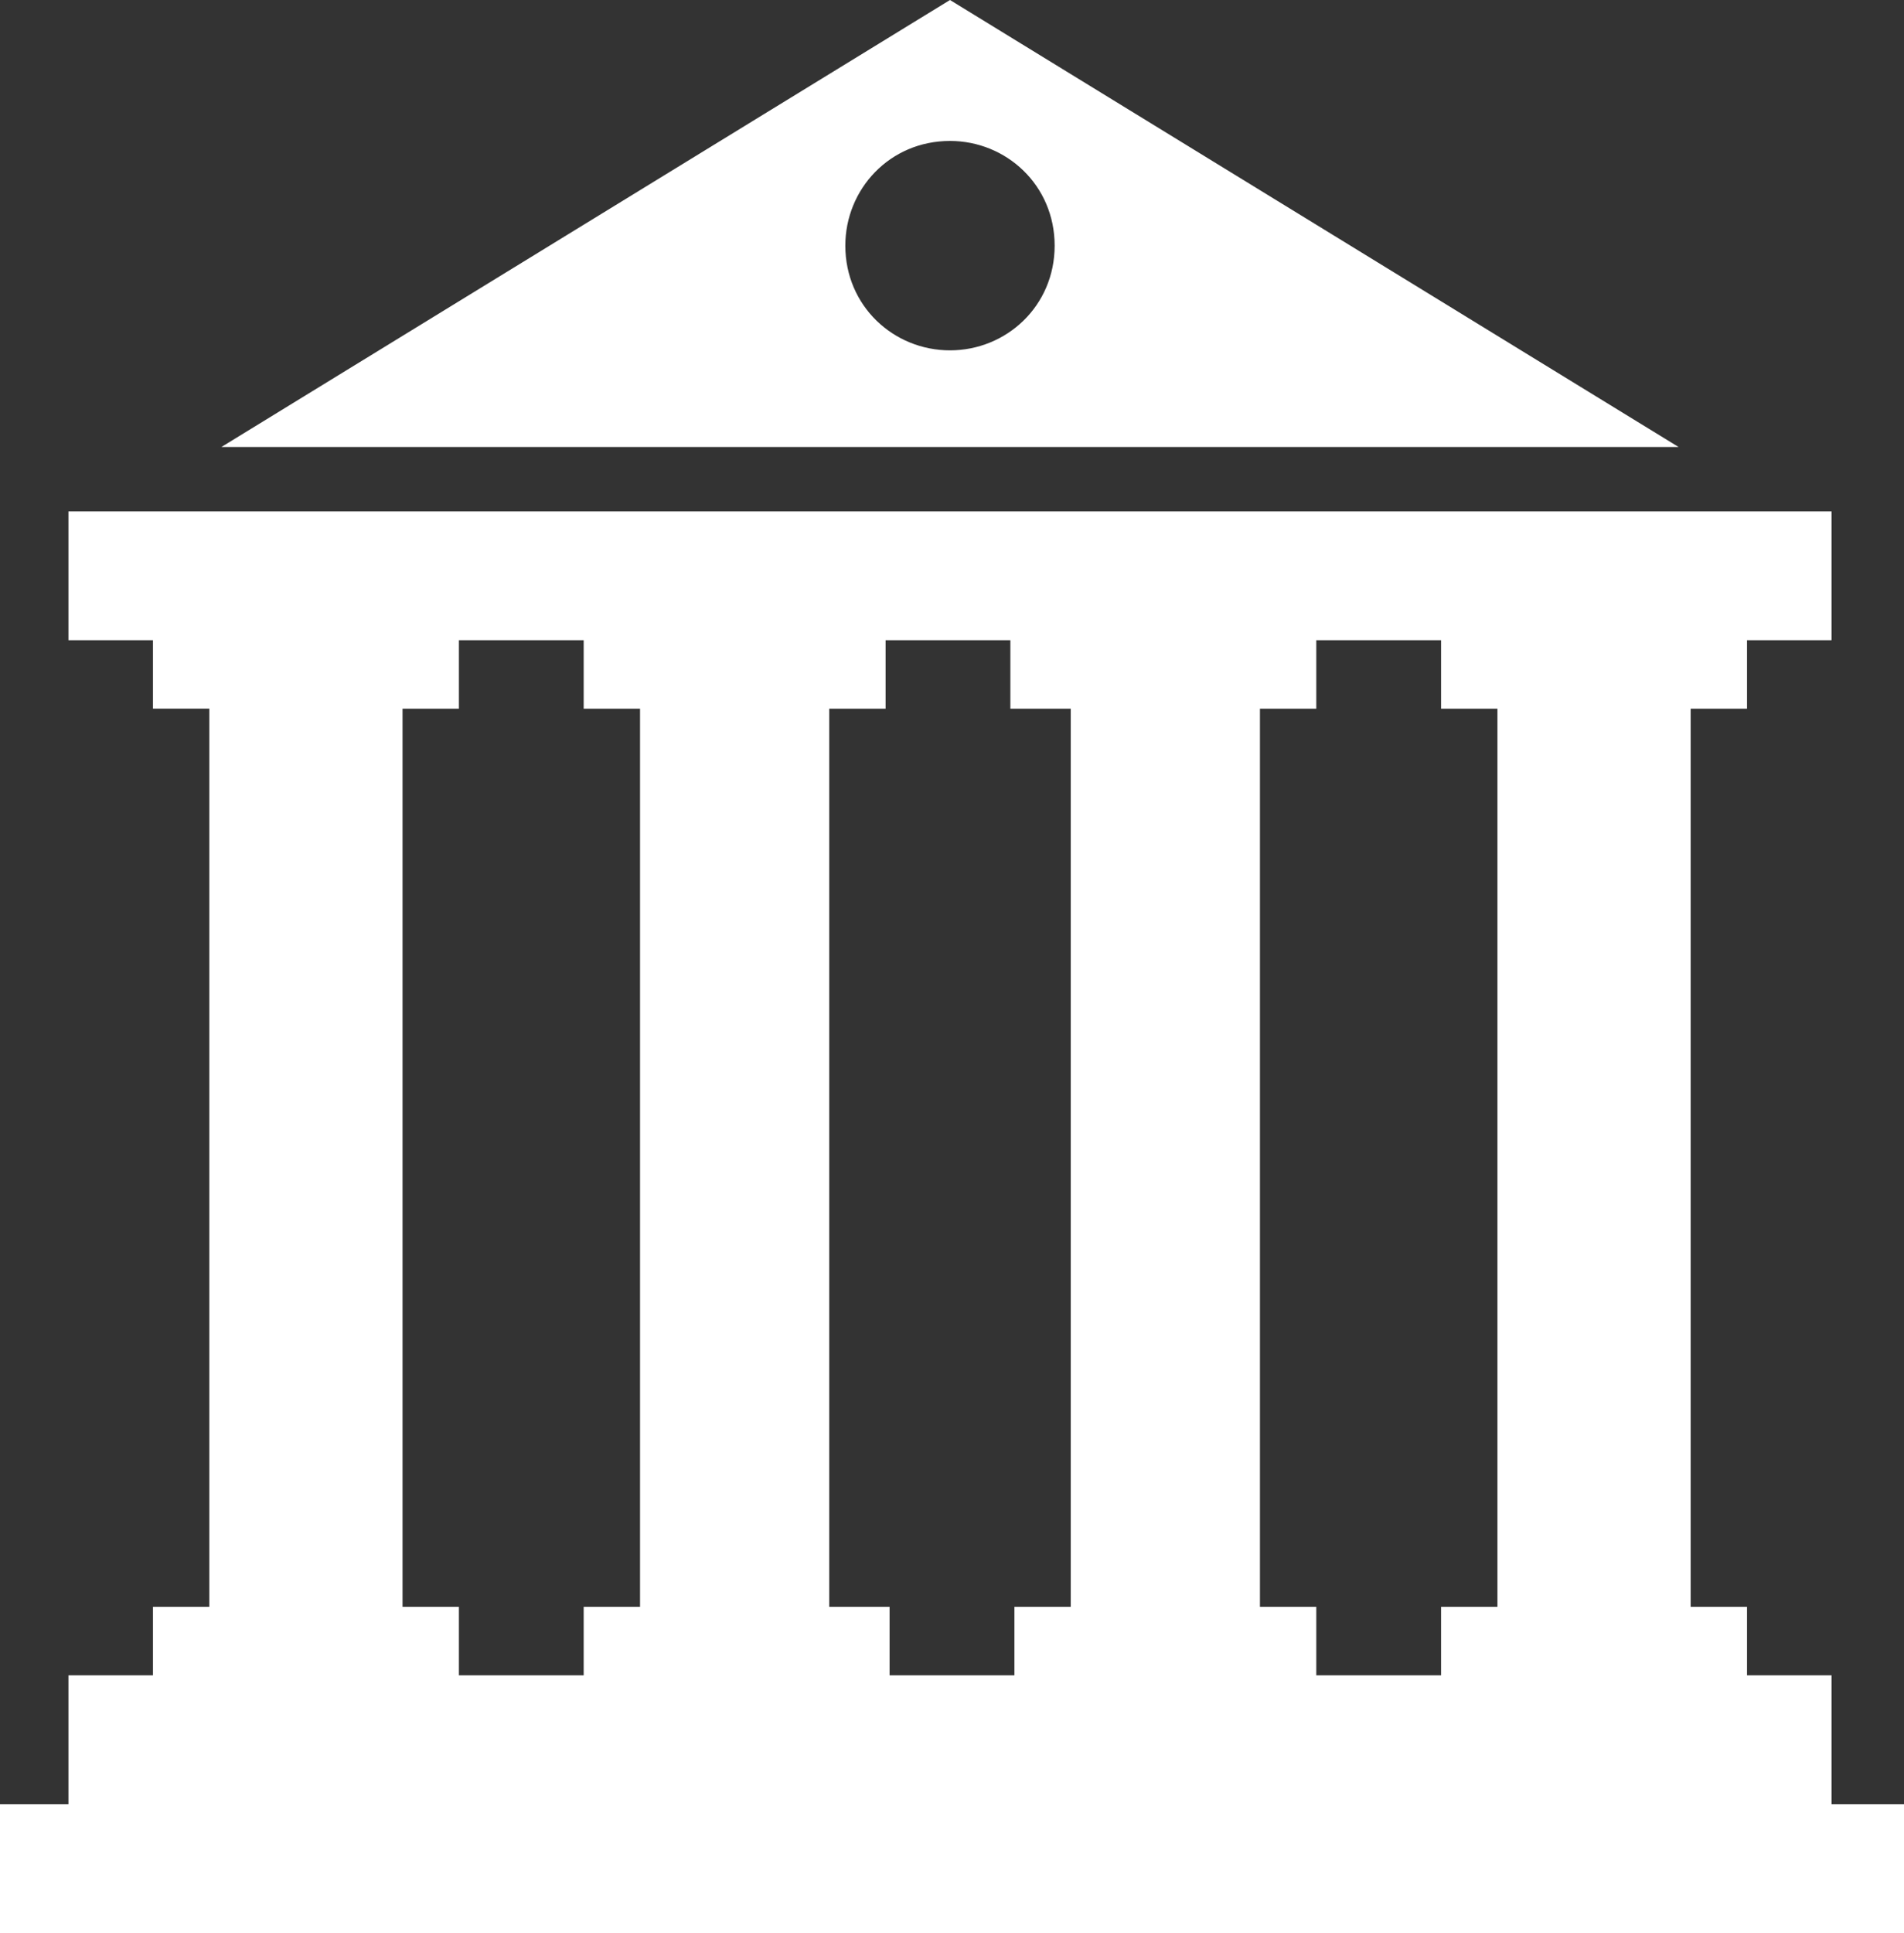
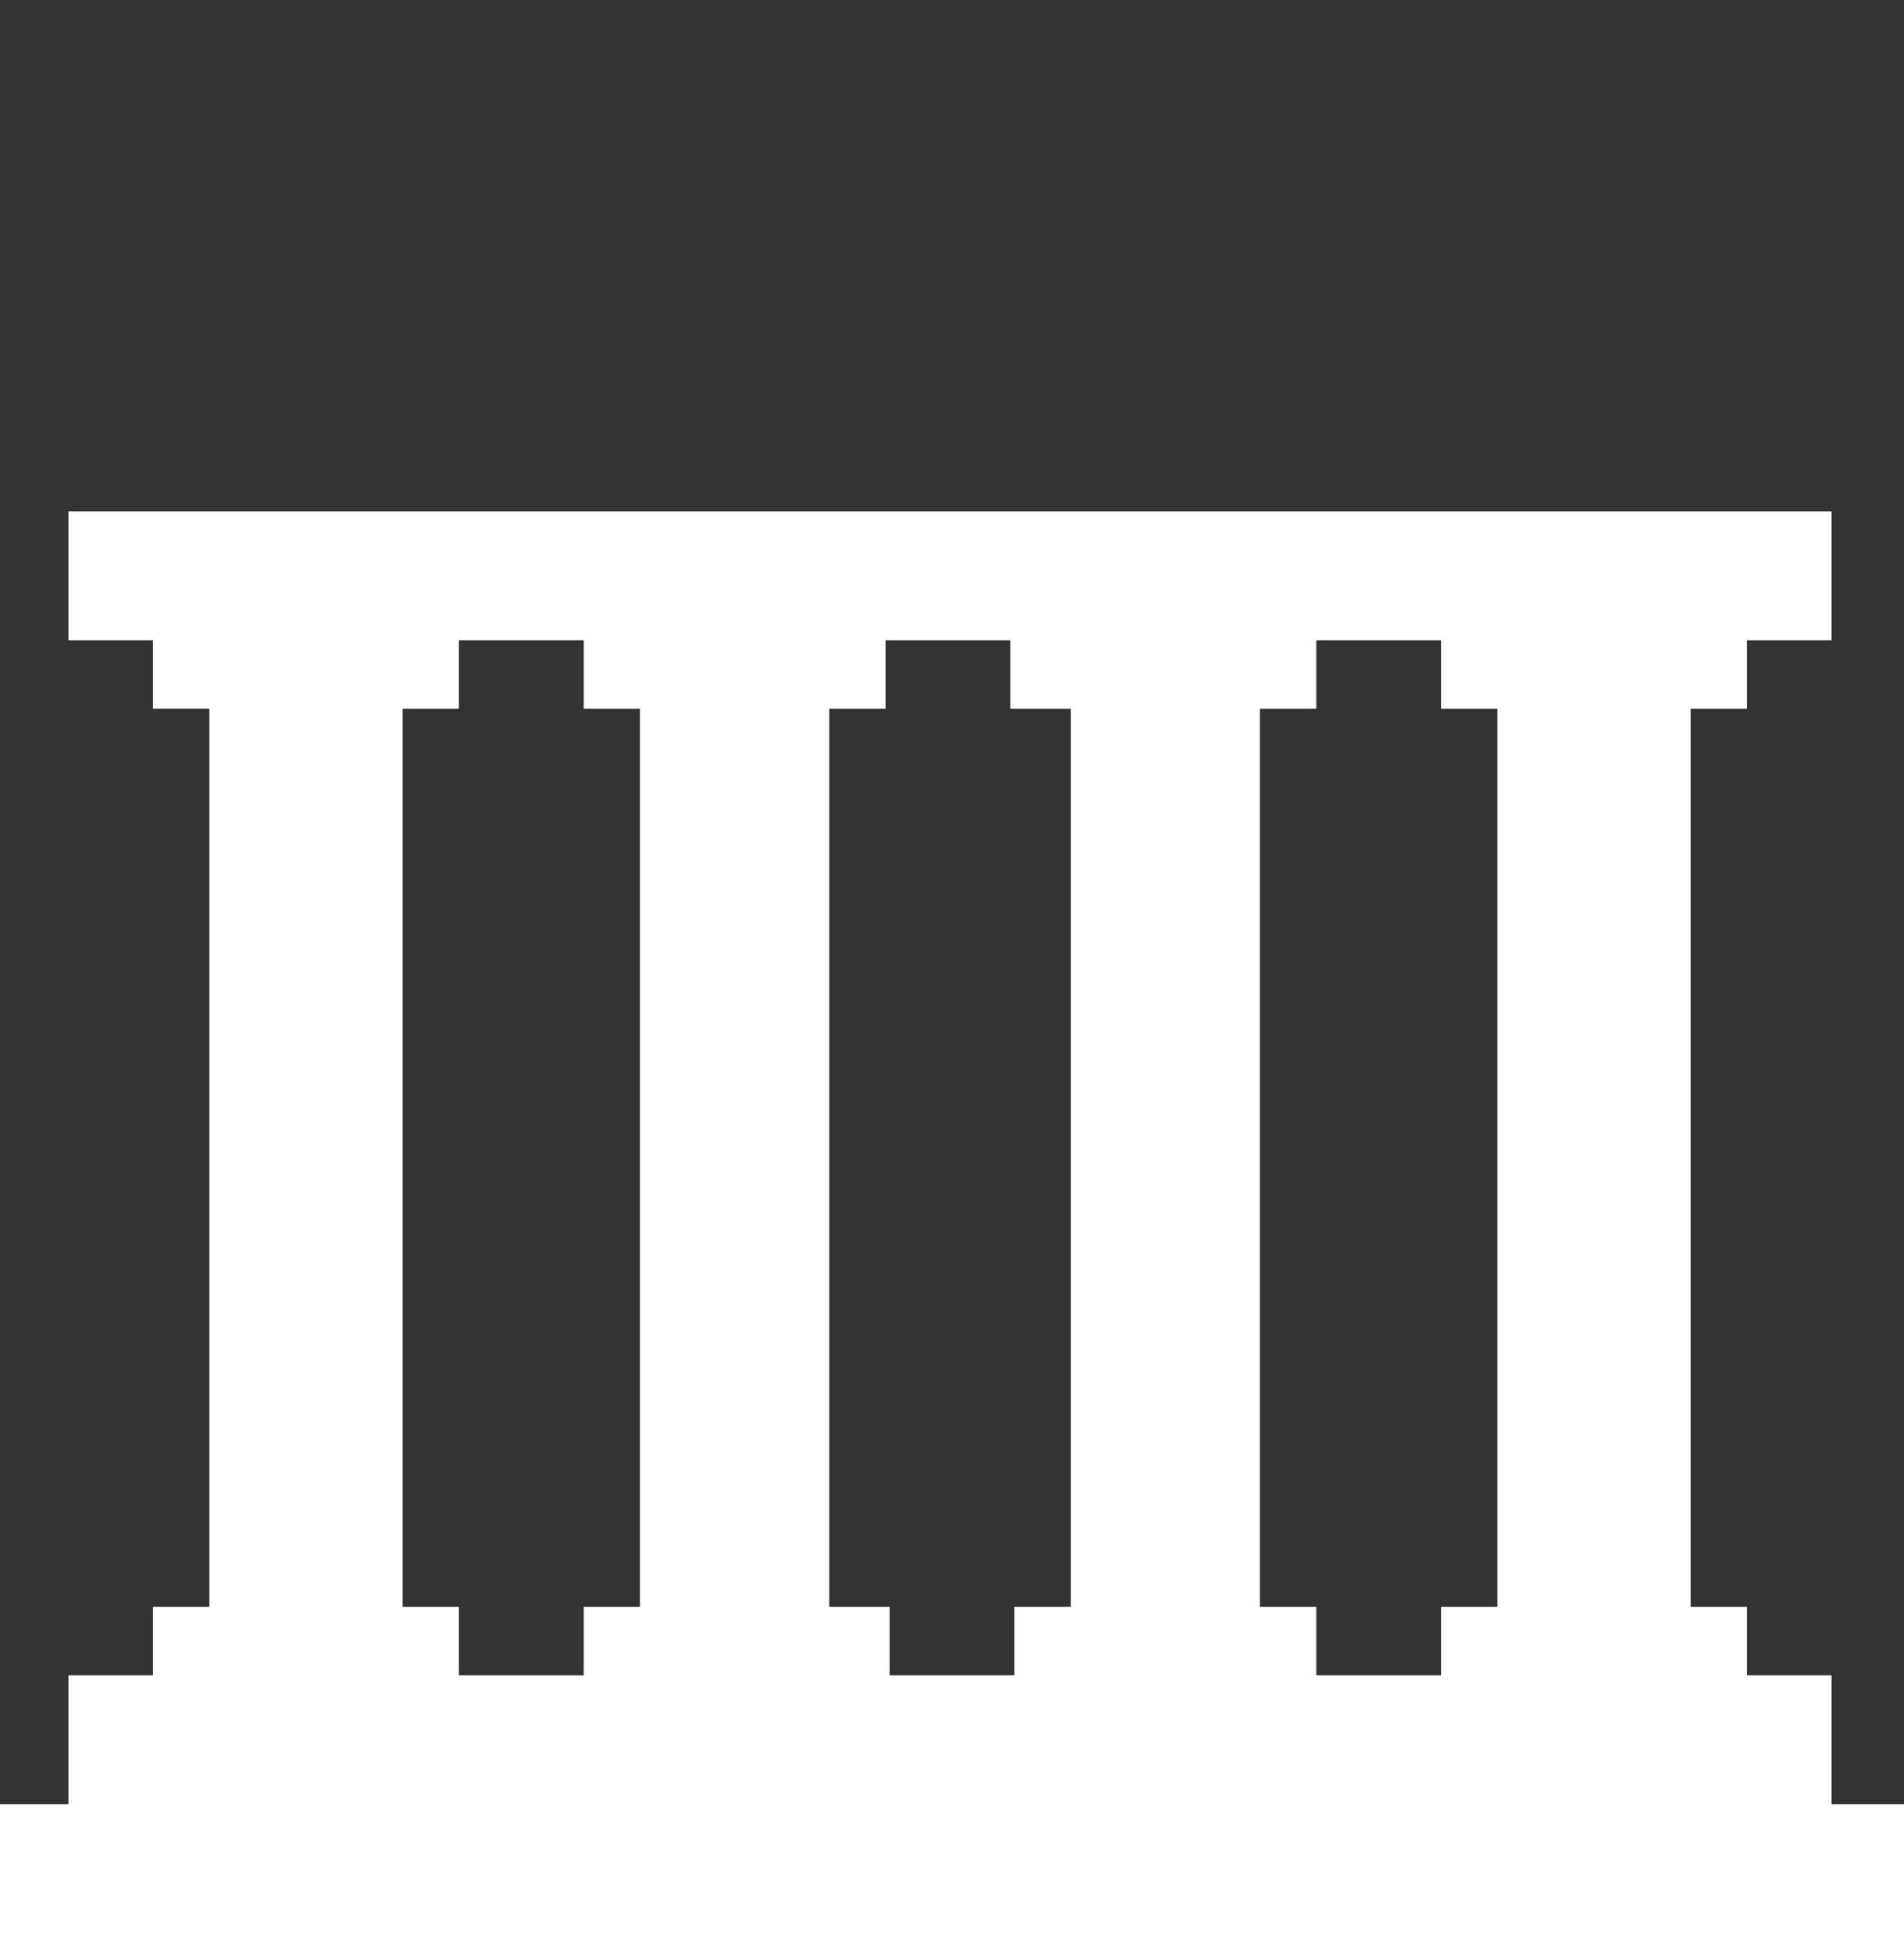
<svg xmlns="http://www.w3.org/2000/svg" fill="#ffffff" height="48" preserveAspectRatio="xMidYMid meet" version="1" viewBox="1.4 1.0 47.3 48.0" width="47.3" zoomAndPan="magnify">
  <rect x="1.4" y="1.0" width="47.3" height="48.0" fill="#333333" stroke="none" />
  <g id="change1_1">
-     <path d="M25,1L6.9,12.1h36.2L25,1z M25,9.7c-1.4,0-2.6-1.1-2.6-2.6c0-1.4,1.1-2.6,2.6-2.6c1.4,0,2.6,1.1,2.6,2.6 C27.6,8.6,26.4,9.7,25,9.7z" />
    <path d="M46.9,45.8v-3.2h-2.1v-1.7h-1.4V18.6h1.4v-1.7h2.1v-3.2H3.1v3.2h2.1v1.7h1.4v22.3H5.2v1.7H3.1v3.2H1.4V49h47.3v-3.2H46.9z M17.3,40.9h-1.4v1.7h-3.1v-1.7h-1.4V18.6h1.4v-1.7h3.1v1.7h1.4V40.9z M28,40.9h-1.4v1.7h-3.1v-1.7H22V18.6h1.4v-1.7h3.1v1.7H28 V40.9z M38.6,40.9h-1.4v1.7h-3.1v-1.7h-1.4V18.6h1.4v-1.7h3.1v1.7h1.4V40.9z" />
  </g>
</svg>